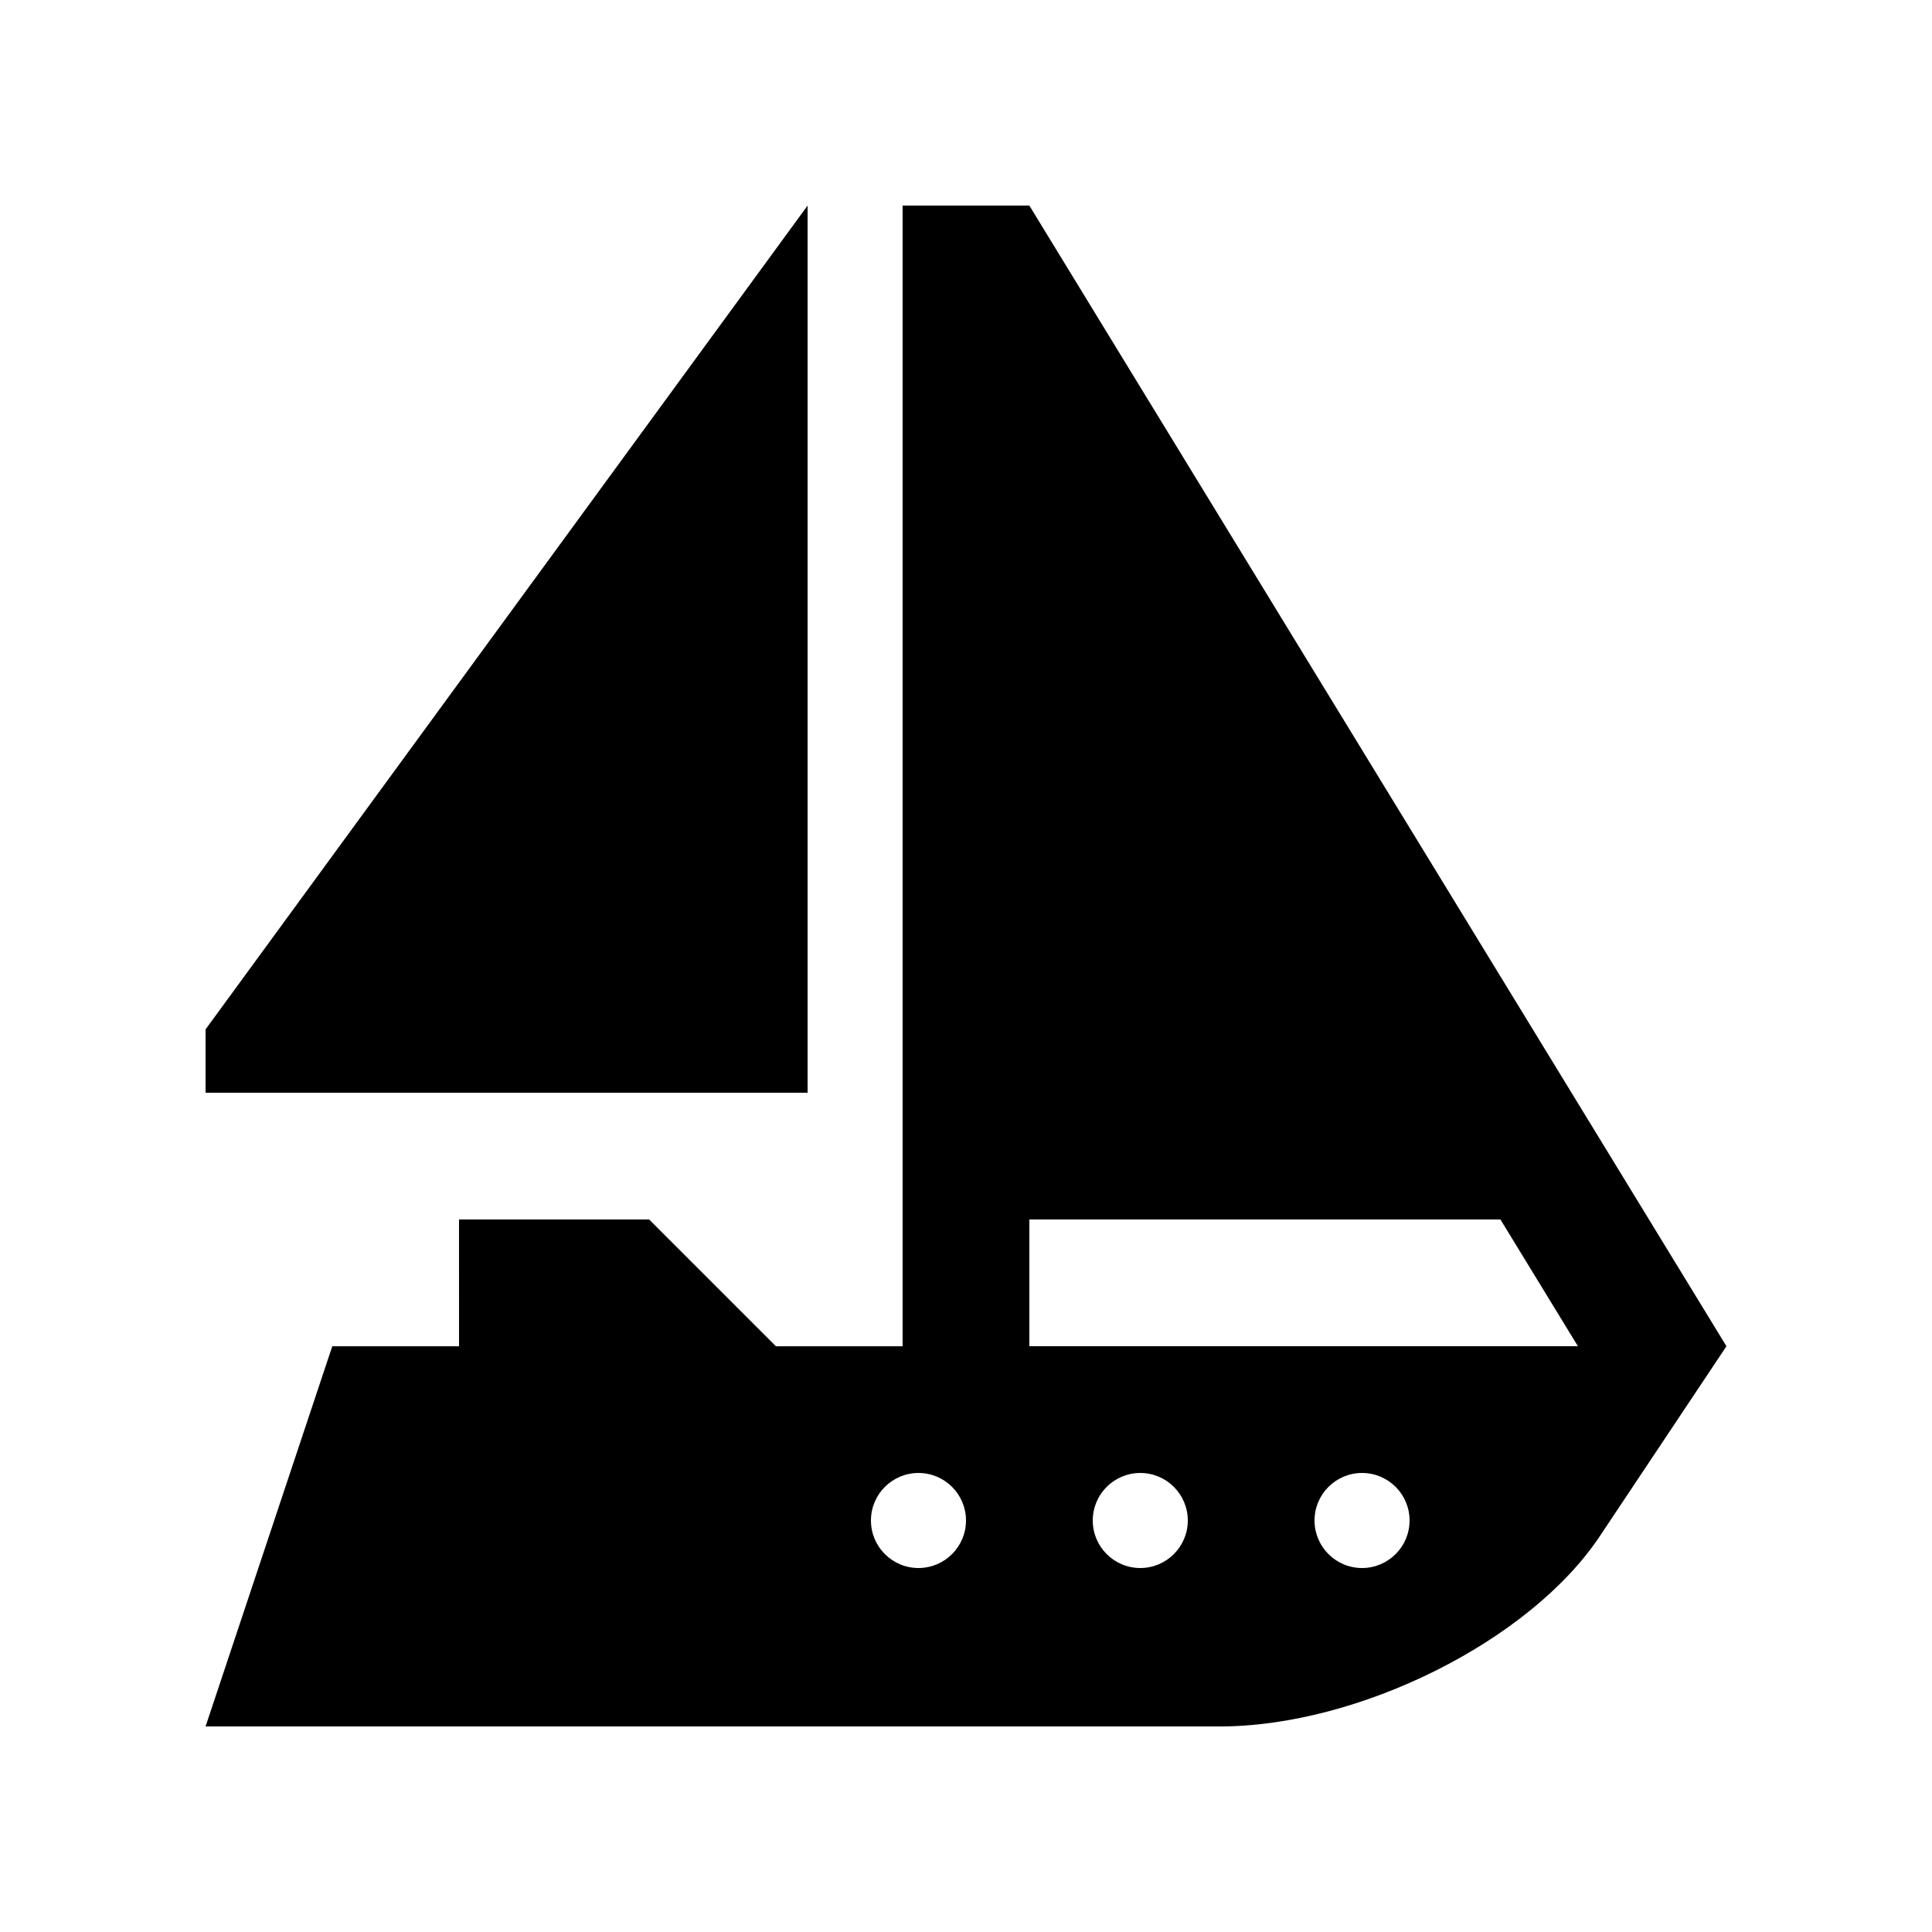
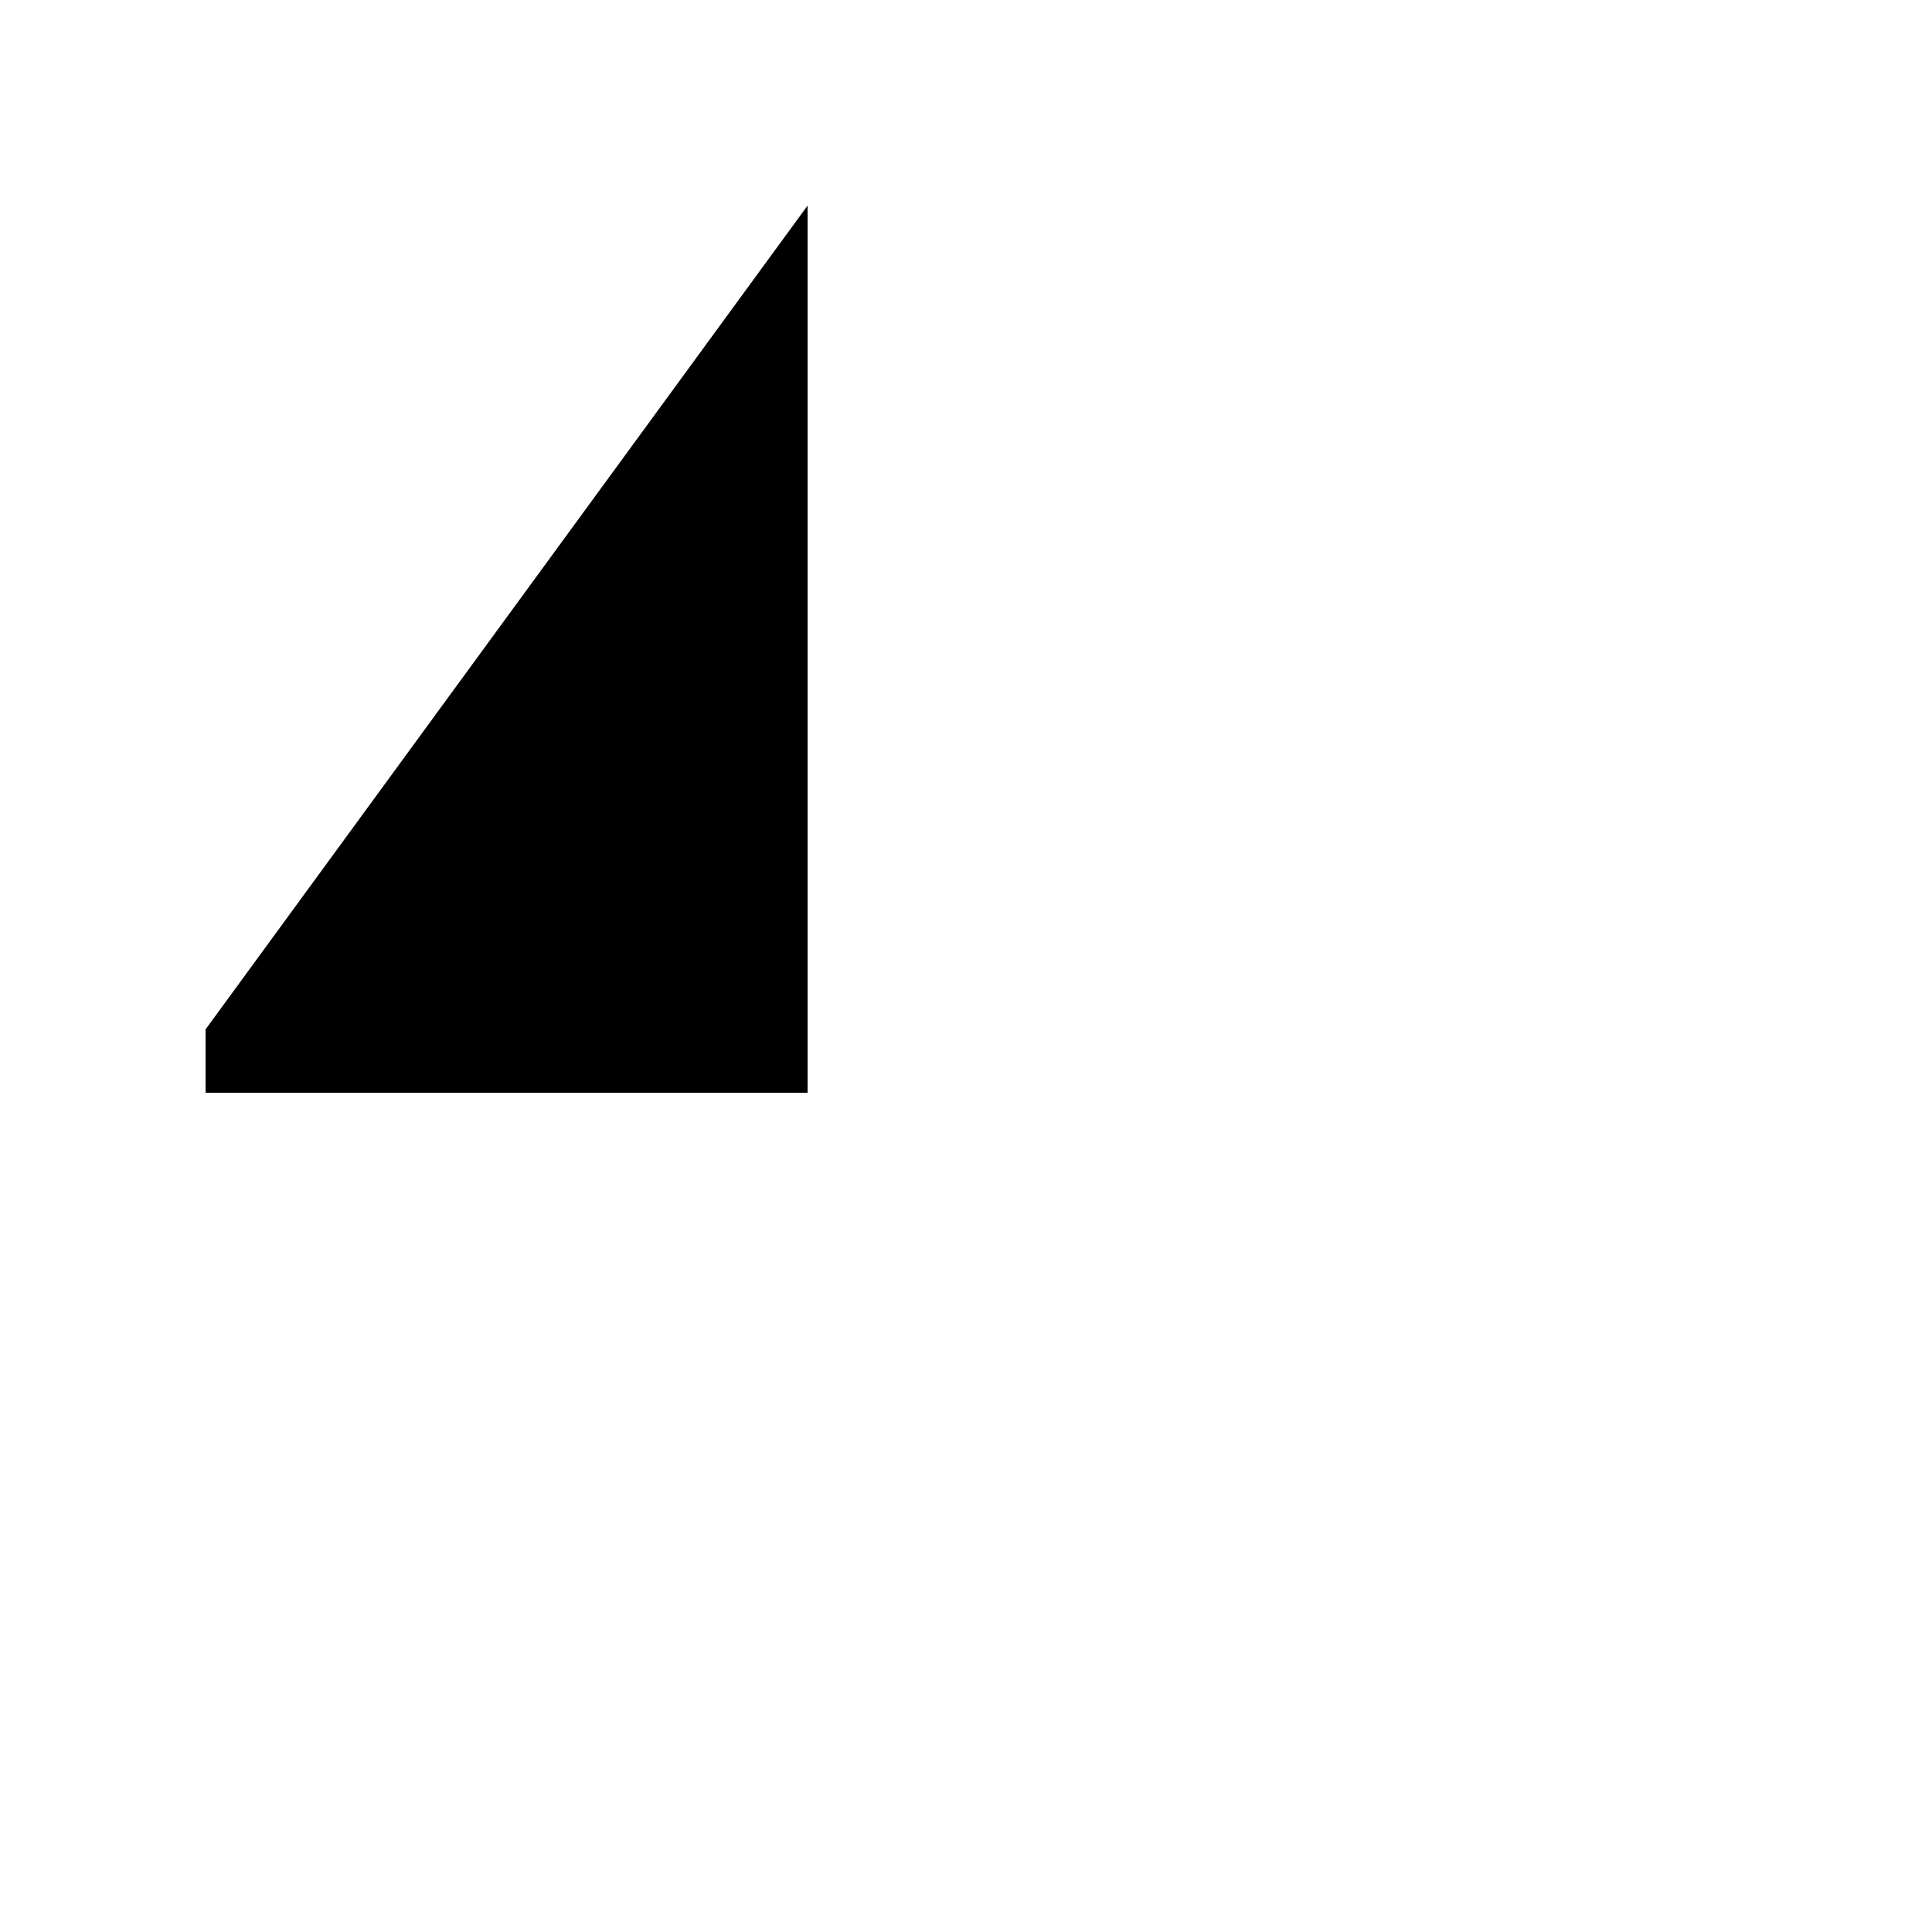
<svg xmlns="http://www.w3.org/2000/svg" fill="#000000" width="800px" height="800px" version="1.1" viewBox="144 144 512 512">
  <g>
    <path d="m358.02 198.48-159.54 218.31v16.797h159.54z" />
-     <path d="m416.79 198.48h-33.59v302.29h-33.582l-33.59-33.59h-50.383l0.004 33.59h-33.59l-33.582 100.76h268.7c36.949 0 82.297-22.668 100.76-50.383 18.469-27.715 33.59-50.379 33.59-50.379zm-29.387 361.06c-6.953 0-12.594-5.644-12.594-12.594 0-6.957 5.644-12.594 12.594-12.594 6.953 0 12.594 5.637 12.594 12.594 0.004 6.953-5.641 12.594-12.594 12.594zm58.781 0c-6.957 0-12.594-5.644-12.594-12.594 0-6.957 5.637-12.594 12.594-12.594 6.953 0 12.594 5.637 12.594 12.594 0 6.953-5.641 12.594-12.594 12.594zm58.773 0c-6.953 0-12.594-5.644-12.594-12.594 0-6.957 5.644-12.594 12.594-12.594 6.957 0 12.594 5.637 12.594 12.594 0 6.953-5.637 12.594-12.594 12.594zm-88.168-58.777v-33.59h124.84l20.535 33.59z" />
  </g>
</svg>